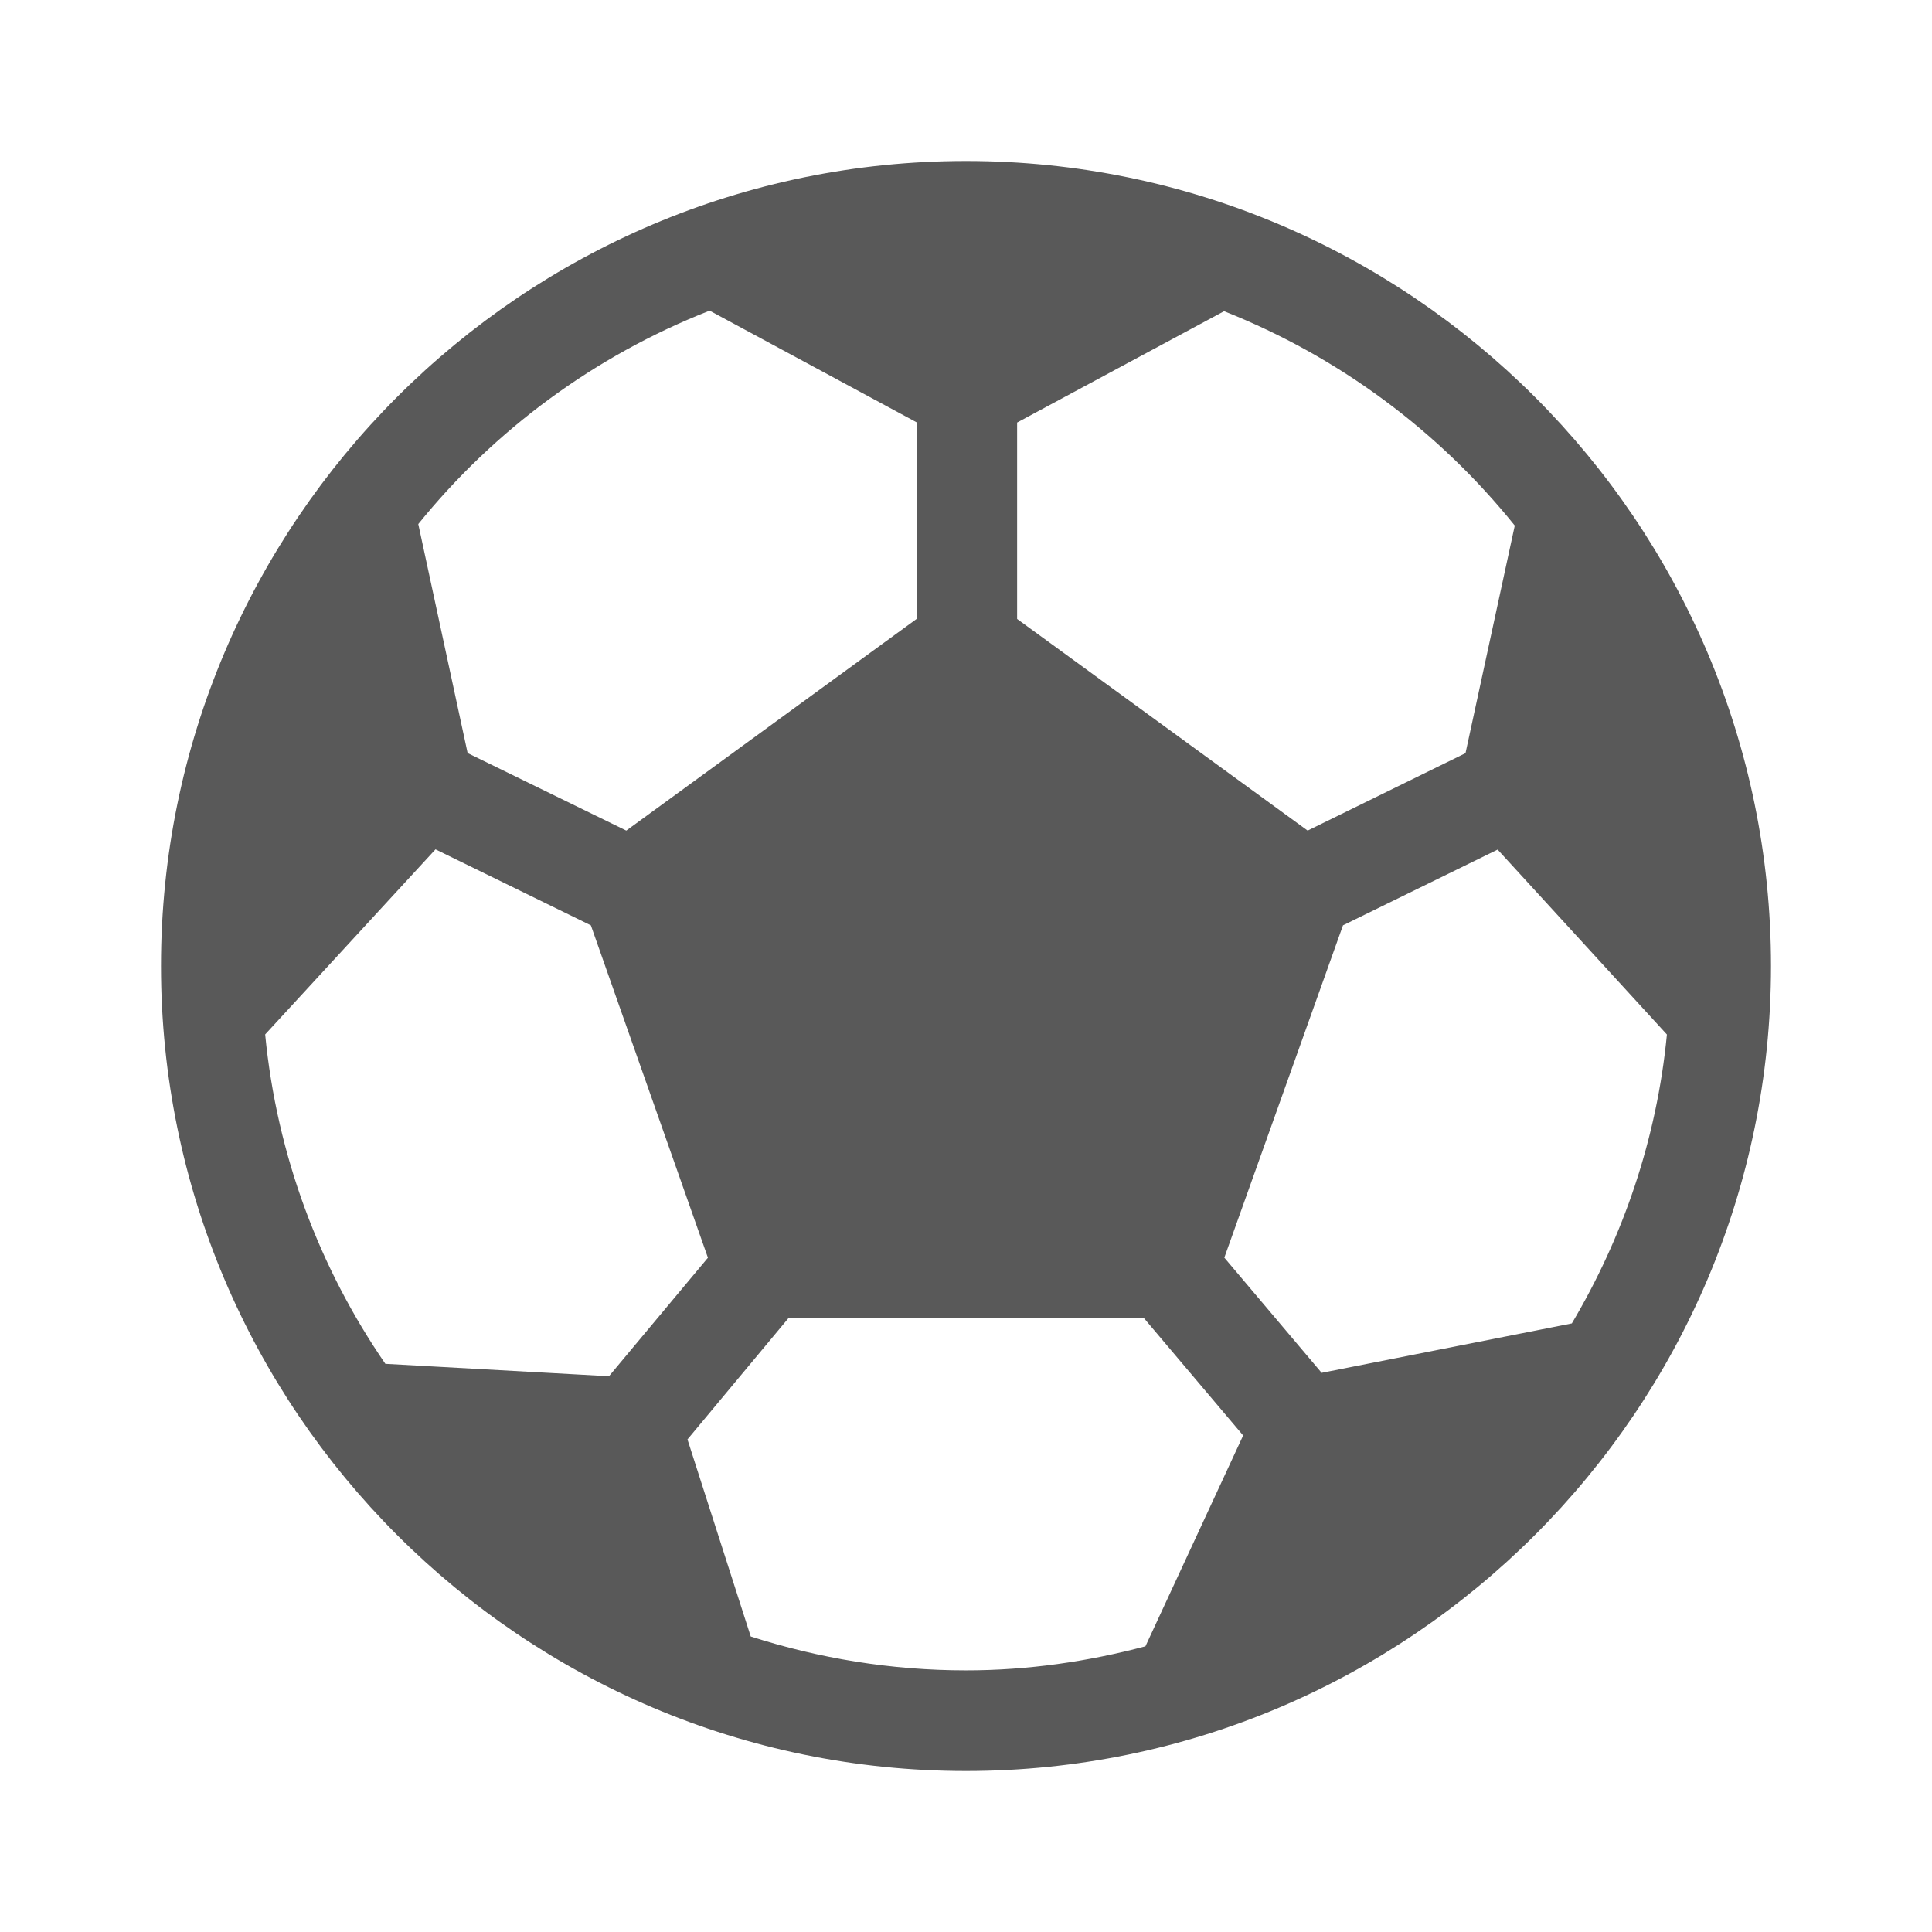
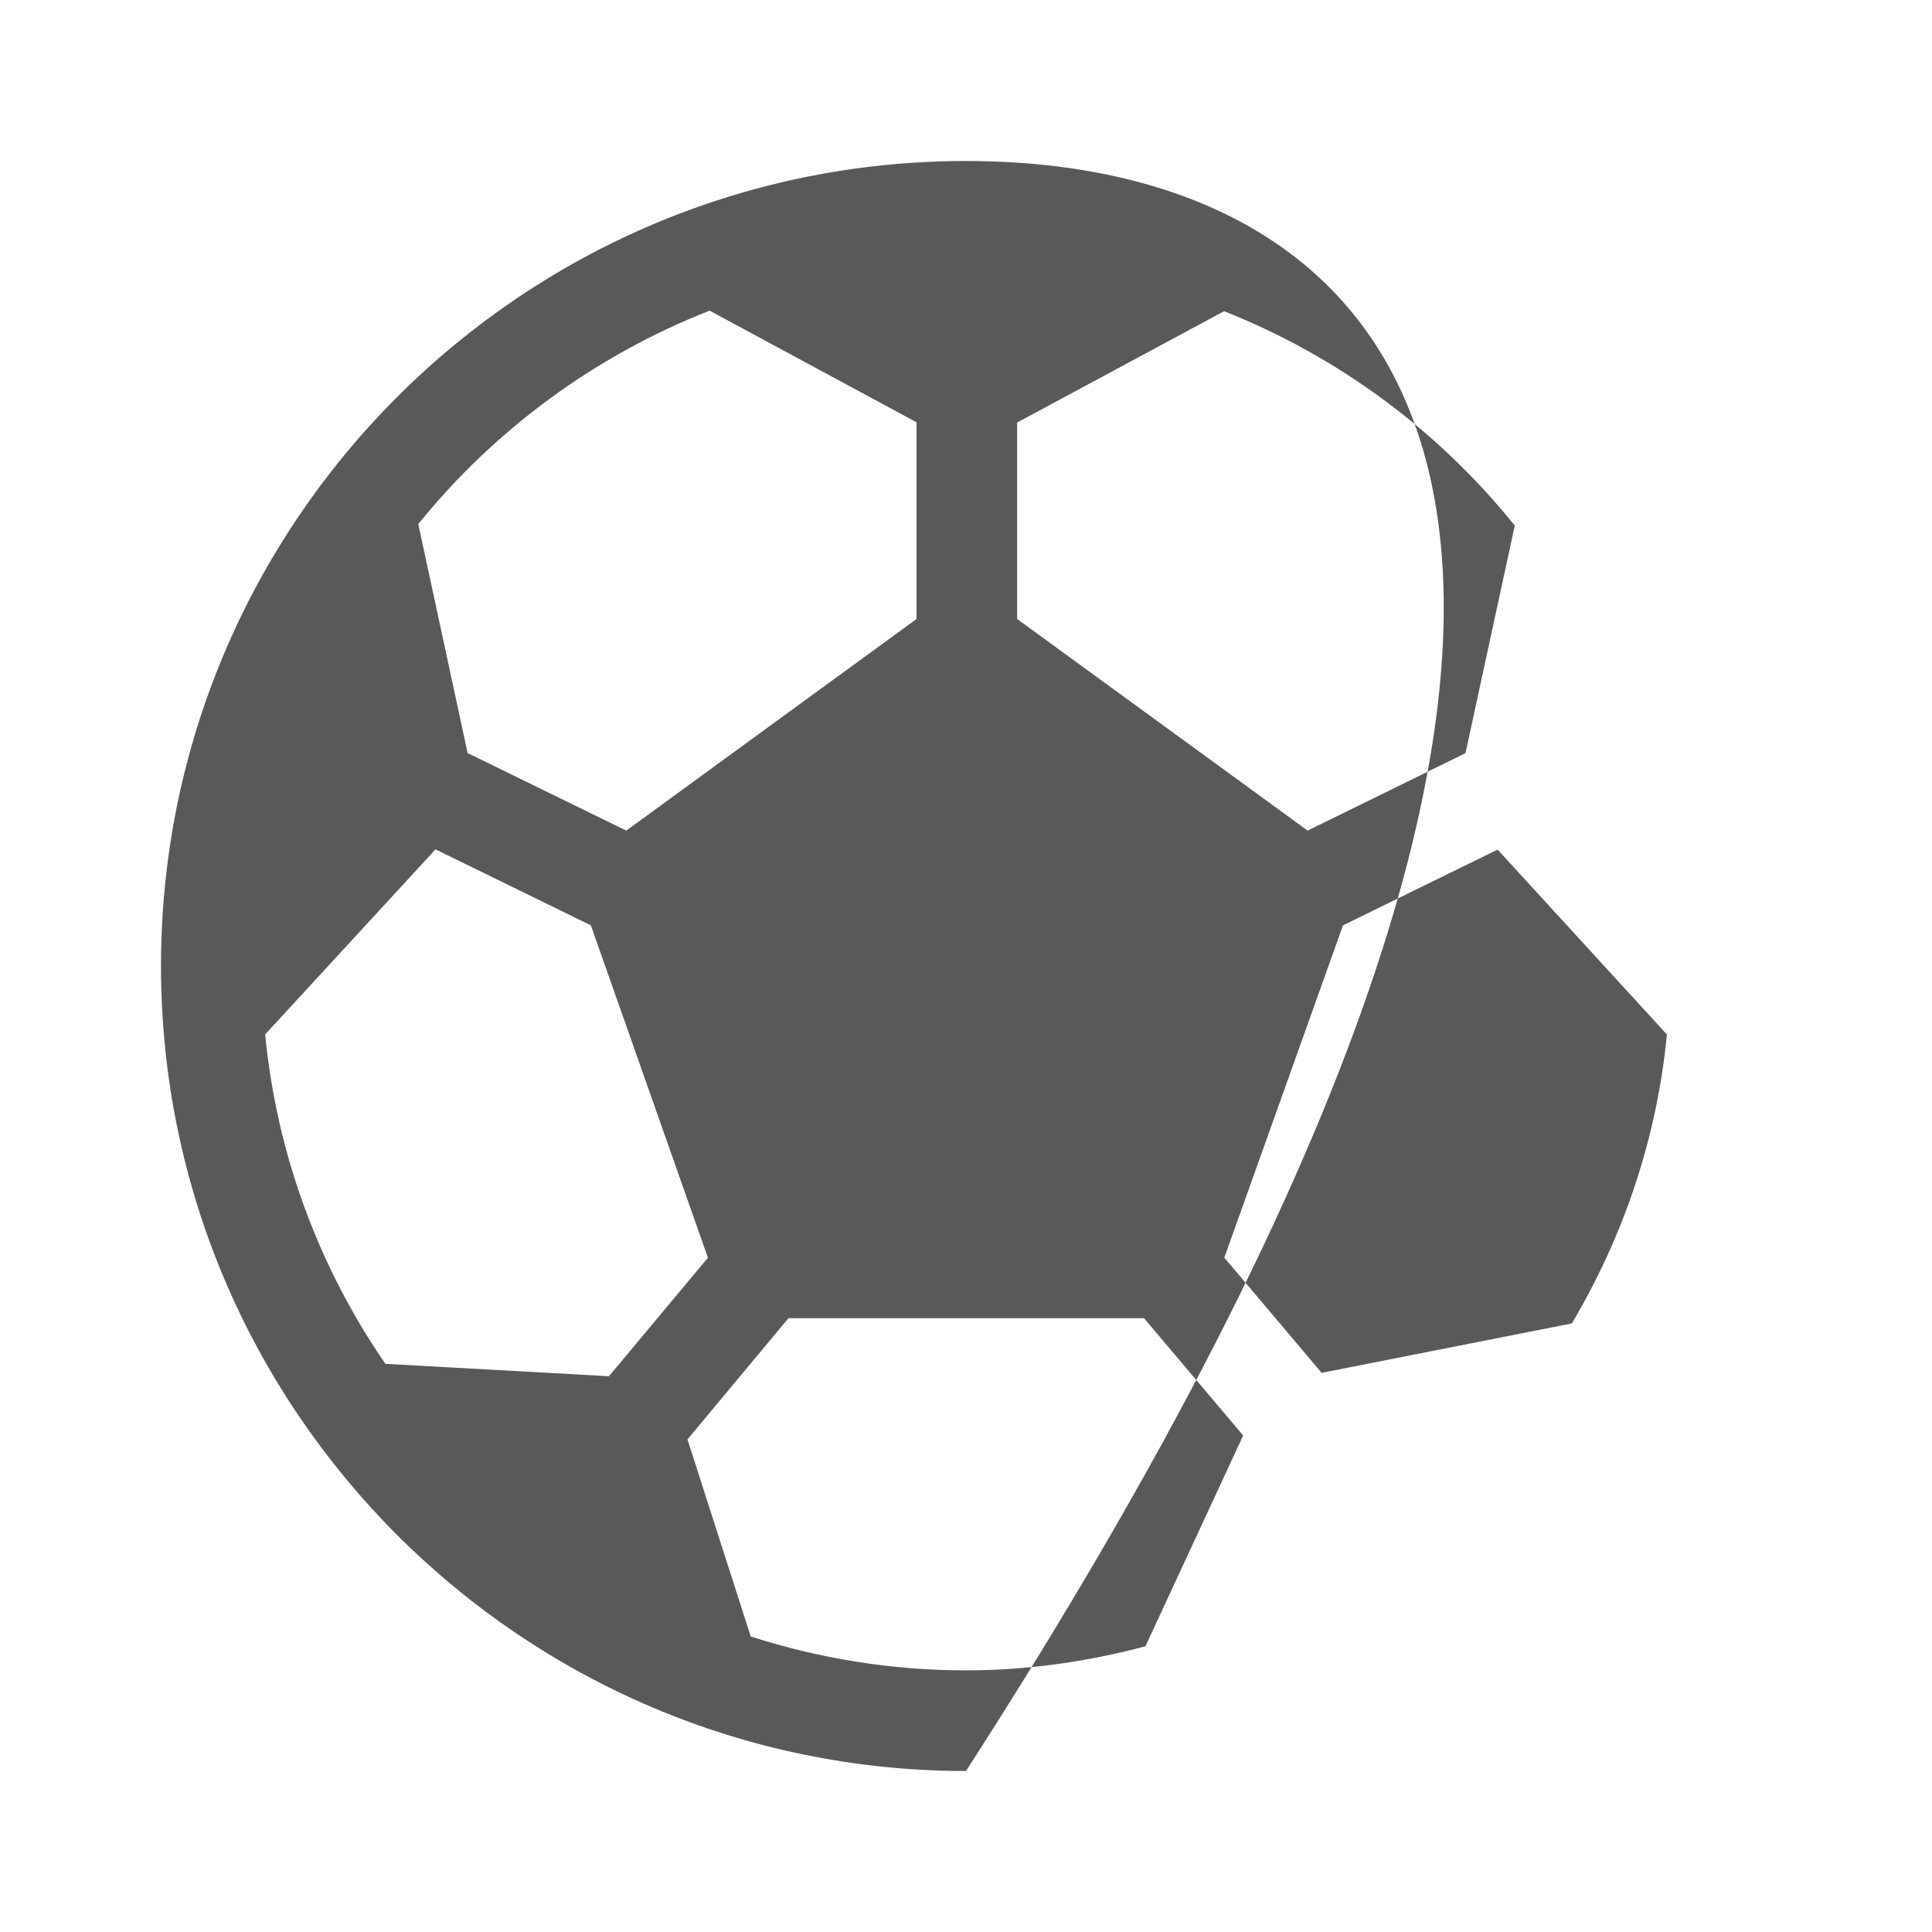
<svg xmlns="http://www.w3.org/2000/svg" width="24" height="24" viewBox="0 0 24 24" fill="none">
-   <path d="M12 2C6.486 2 2 6.486 2 12C2 17.514 6.486 22 12 22C17.514 22 22 17.514 22 12C22 6.486 17.514 2 12 2ZM12.635 5.249L15.206 3.866C16.63 4.43 17.872 5.354 18.817 6.529L18.205 9.356L16.244 10.318L12.635 7.689V5.249ZM8.815 3.859L11.386 5.246V7.689L7.78 10.318L5.809 9.355L5.196 6.51C6.144 5.338 7.389 4.419 8.815 3.859ZM4.787 16.942C3.971 15.755 3.44 14.359 3.294 12.85L5.41 10.551L7.34 11.495L8.794 15.624L7.565 17.096L4.787 16.942ZM14.229 20.451C13.515 20.64 12.771 20.75 12 20.75C11.068 20.75 10.17 20.6 9.326 20.329L8.54 17.881L9.794 16.375H14.211L15.443 17.832L14.229 20.451ZM16.418 17.054L15.209 15.623L16.683 11.495L18.604 10.554L20.707 12.851C20.581 14.152 20.163 15.366 19.526 16.44L16.418 17.054Z" fill="#595959" />
+   <path d="M12 2C6.486 2 2 6.486 2 12C2 17.514 6.486 22 12 22C22 6.486 17.514 2 12 2ZM12.635 5.249L15.206 3.866C16.63 4.43 17.872 5.354 18.817 6.529L18.205 9.356L16.244 10.318L12.635 7.689V5.249ZM8.815 3.859L11.386 5.246V7.689L7.78 10.318L5.809 9.355L5.196 6.51C6.144 5.338 7.389 4.419 8.815 3.859ZM4.787 16.942C3.971 15.755 3.44 14.359 3.294 12.85L5.41 10.551L7.34 11.495L8.794 15.624L7.565 17.096L4.787 16.942ZM14.229 20.451C13.515 20.64 12.771 20.75 12 20.75C11.068 20.75 10.17 20.6 9.326 20.329L8.54 17.881L9.794 16.375H14.211L15.443 17.832L14.229 20.451ZM16.418 17.054L15.209 15.623L16.683 11.495L18.604 10.554L20.707 12.851C20.581 14.152 20.163 15.366 19.526 16.44L16.418 17.054Z" fill="#595959" />
</svg>